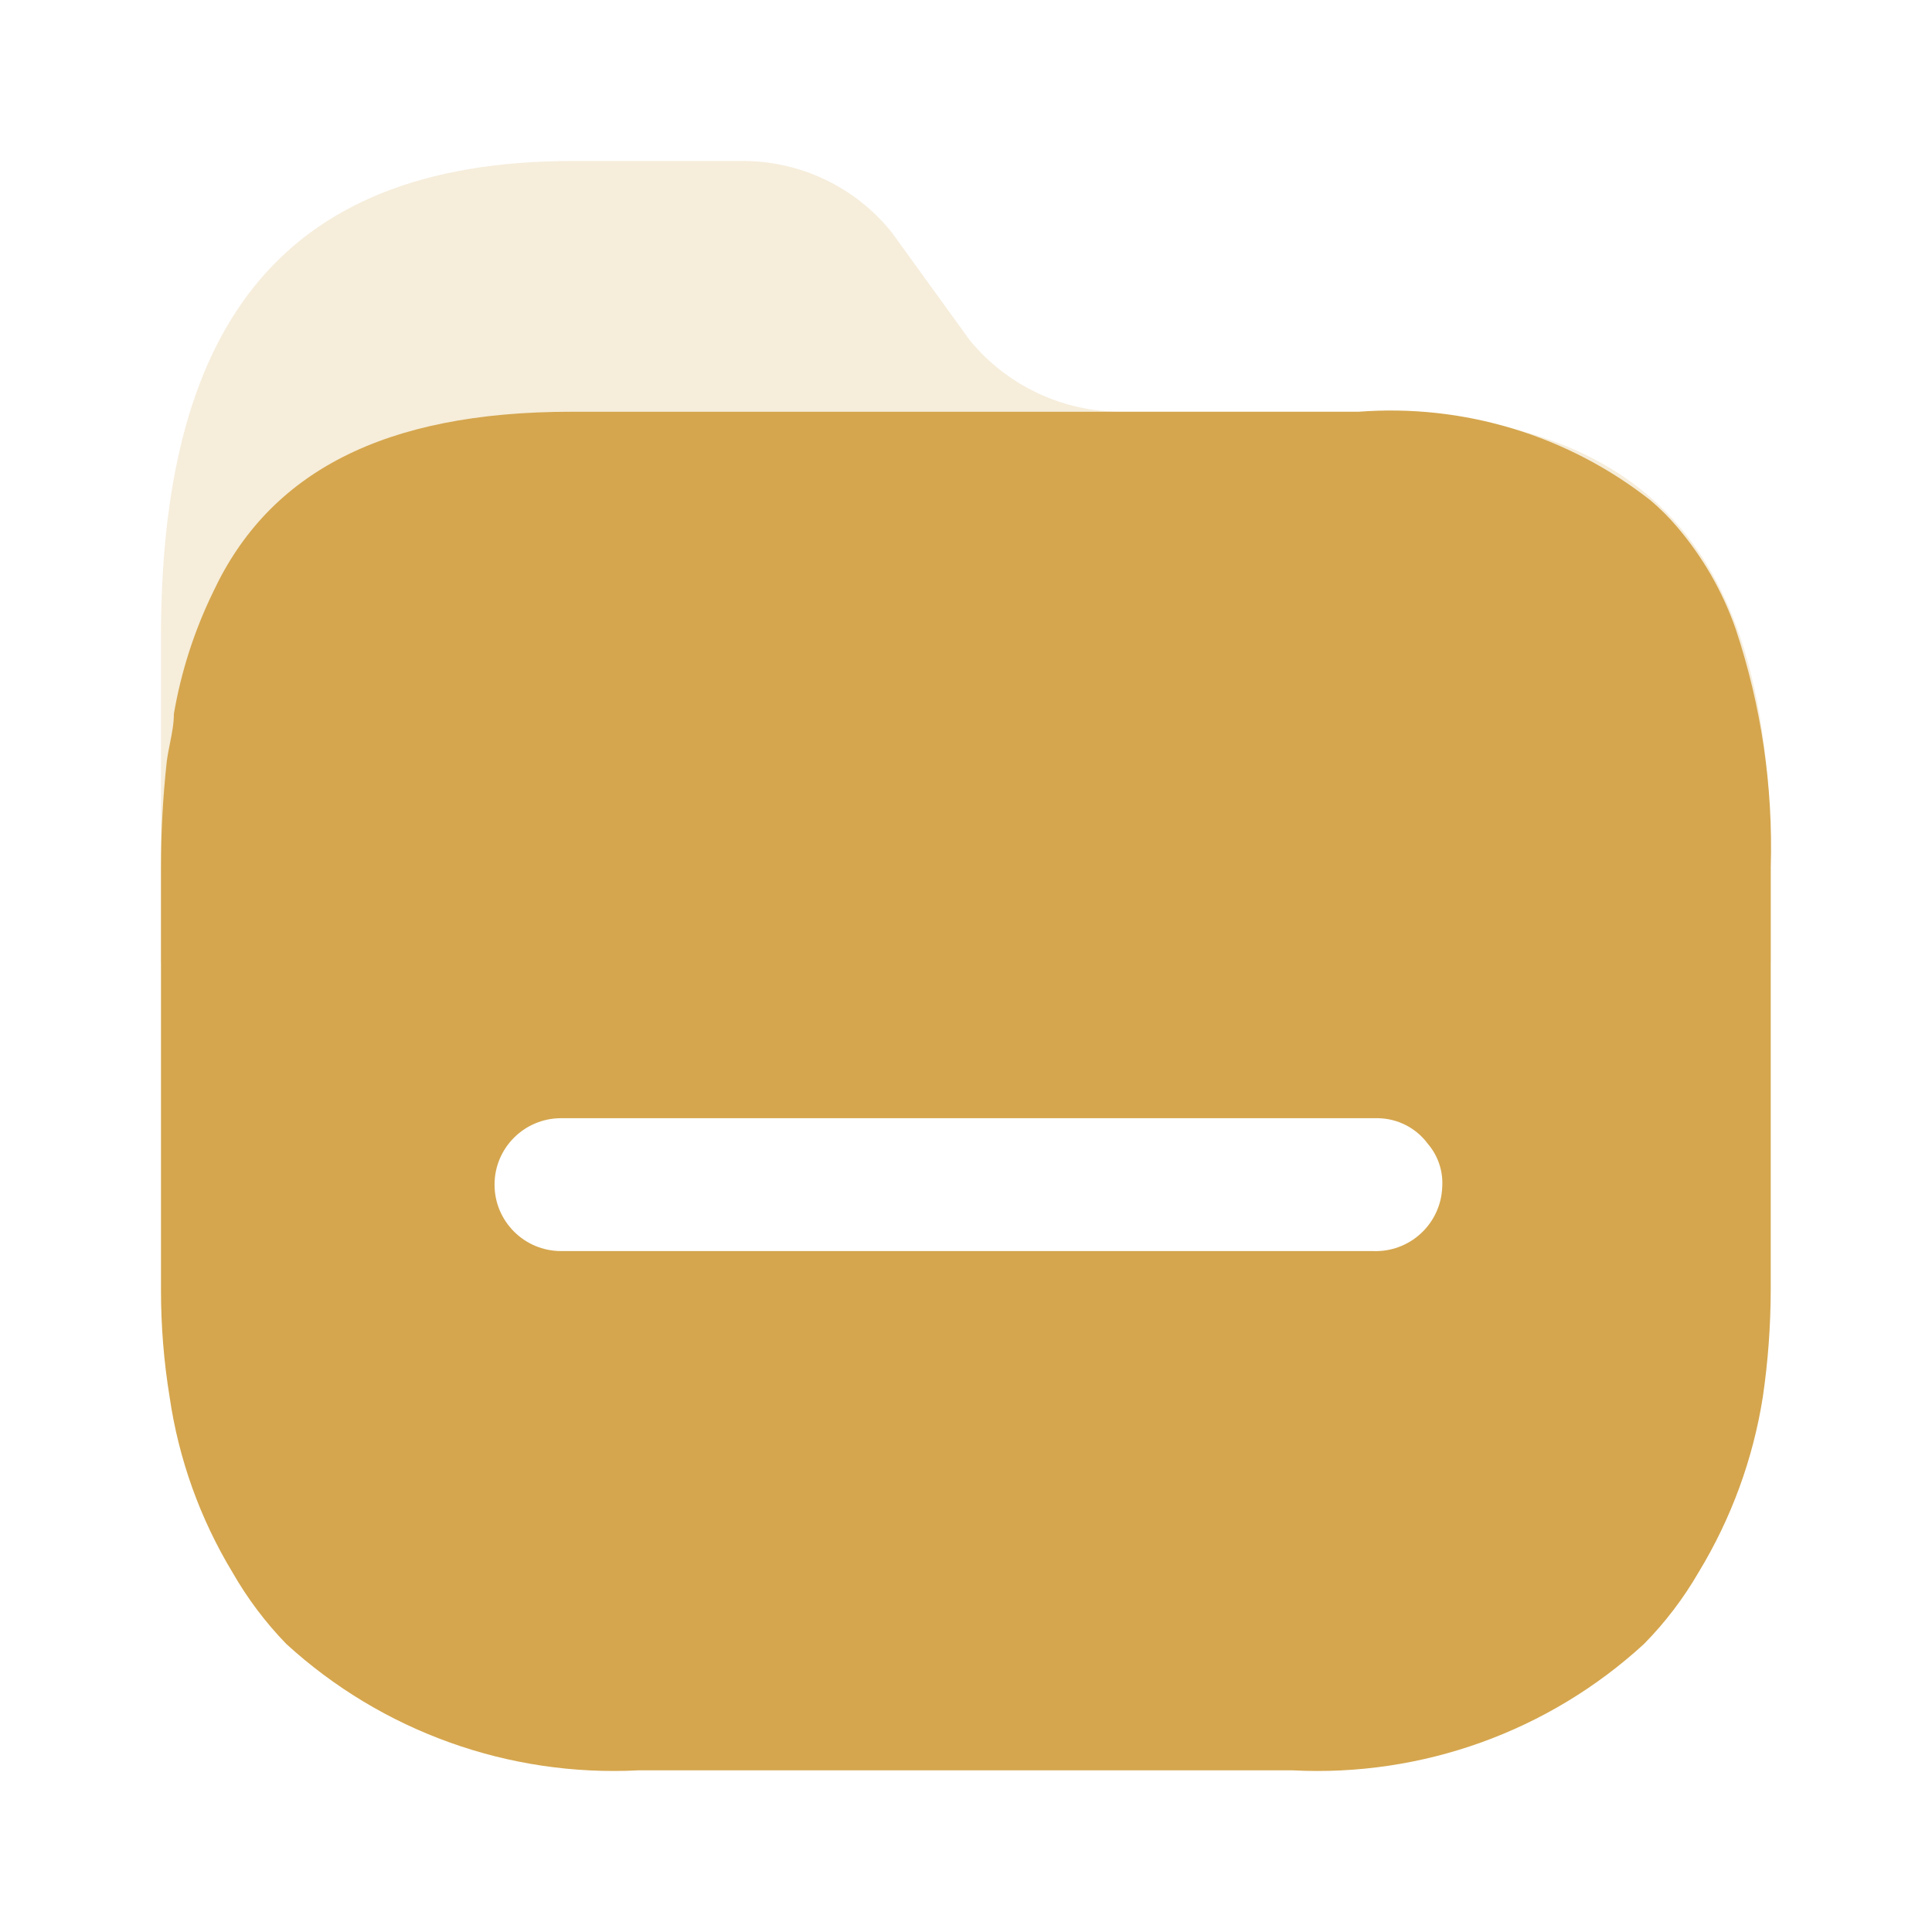
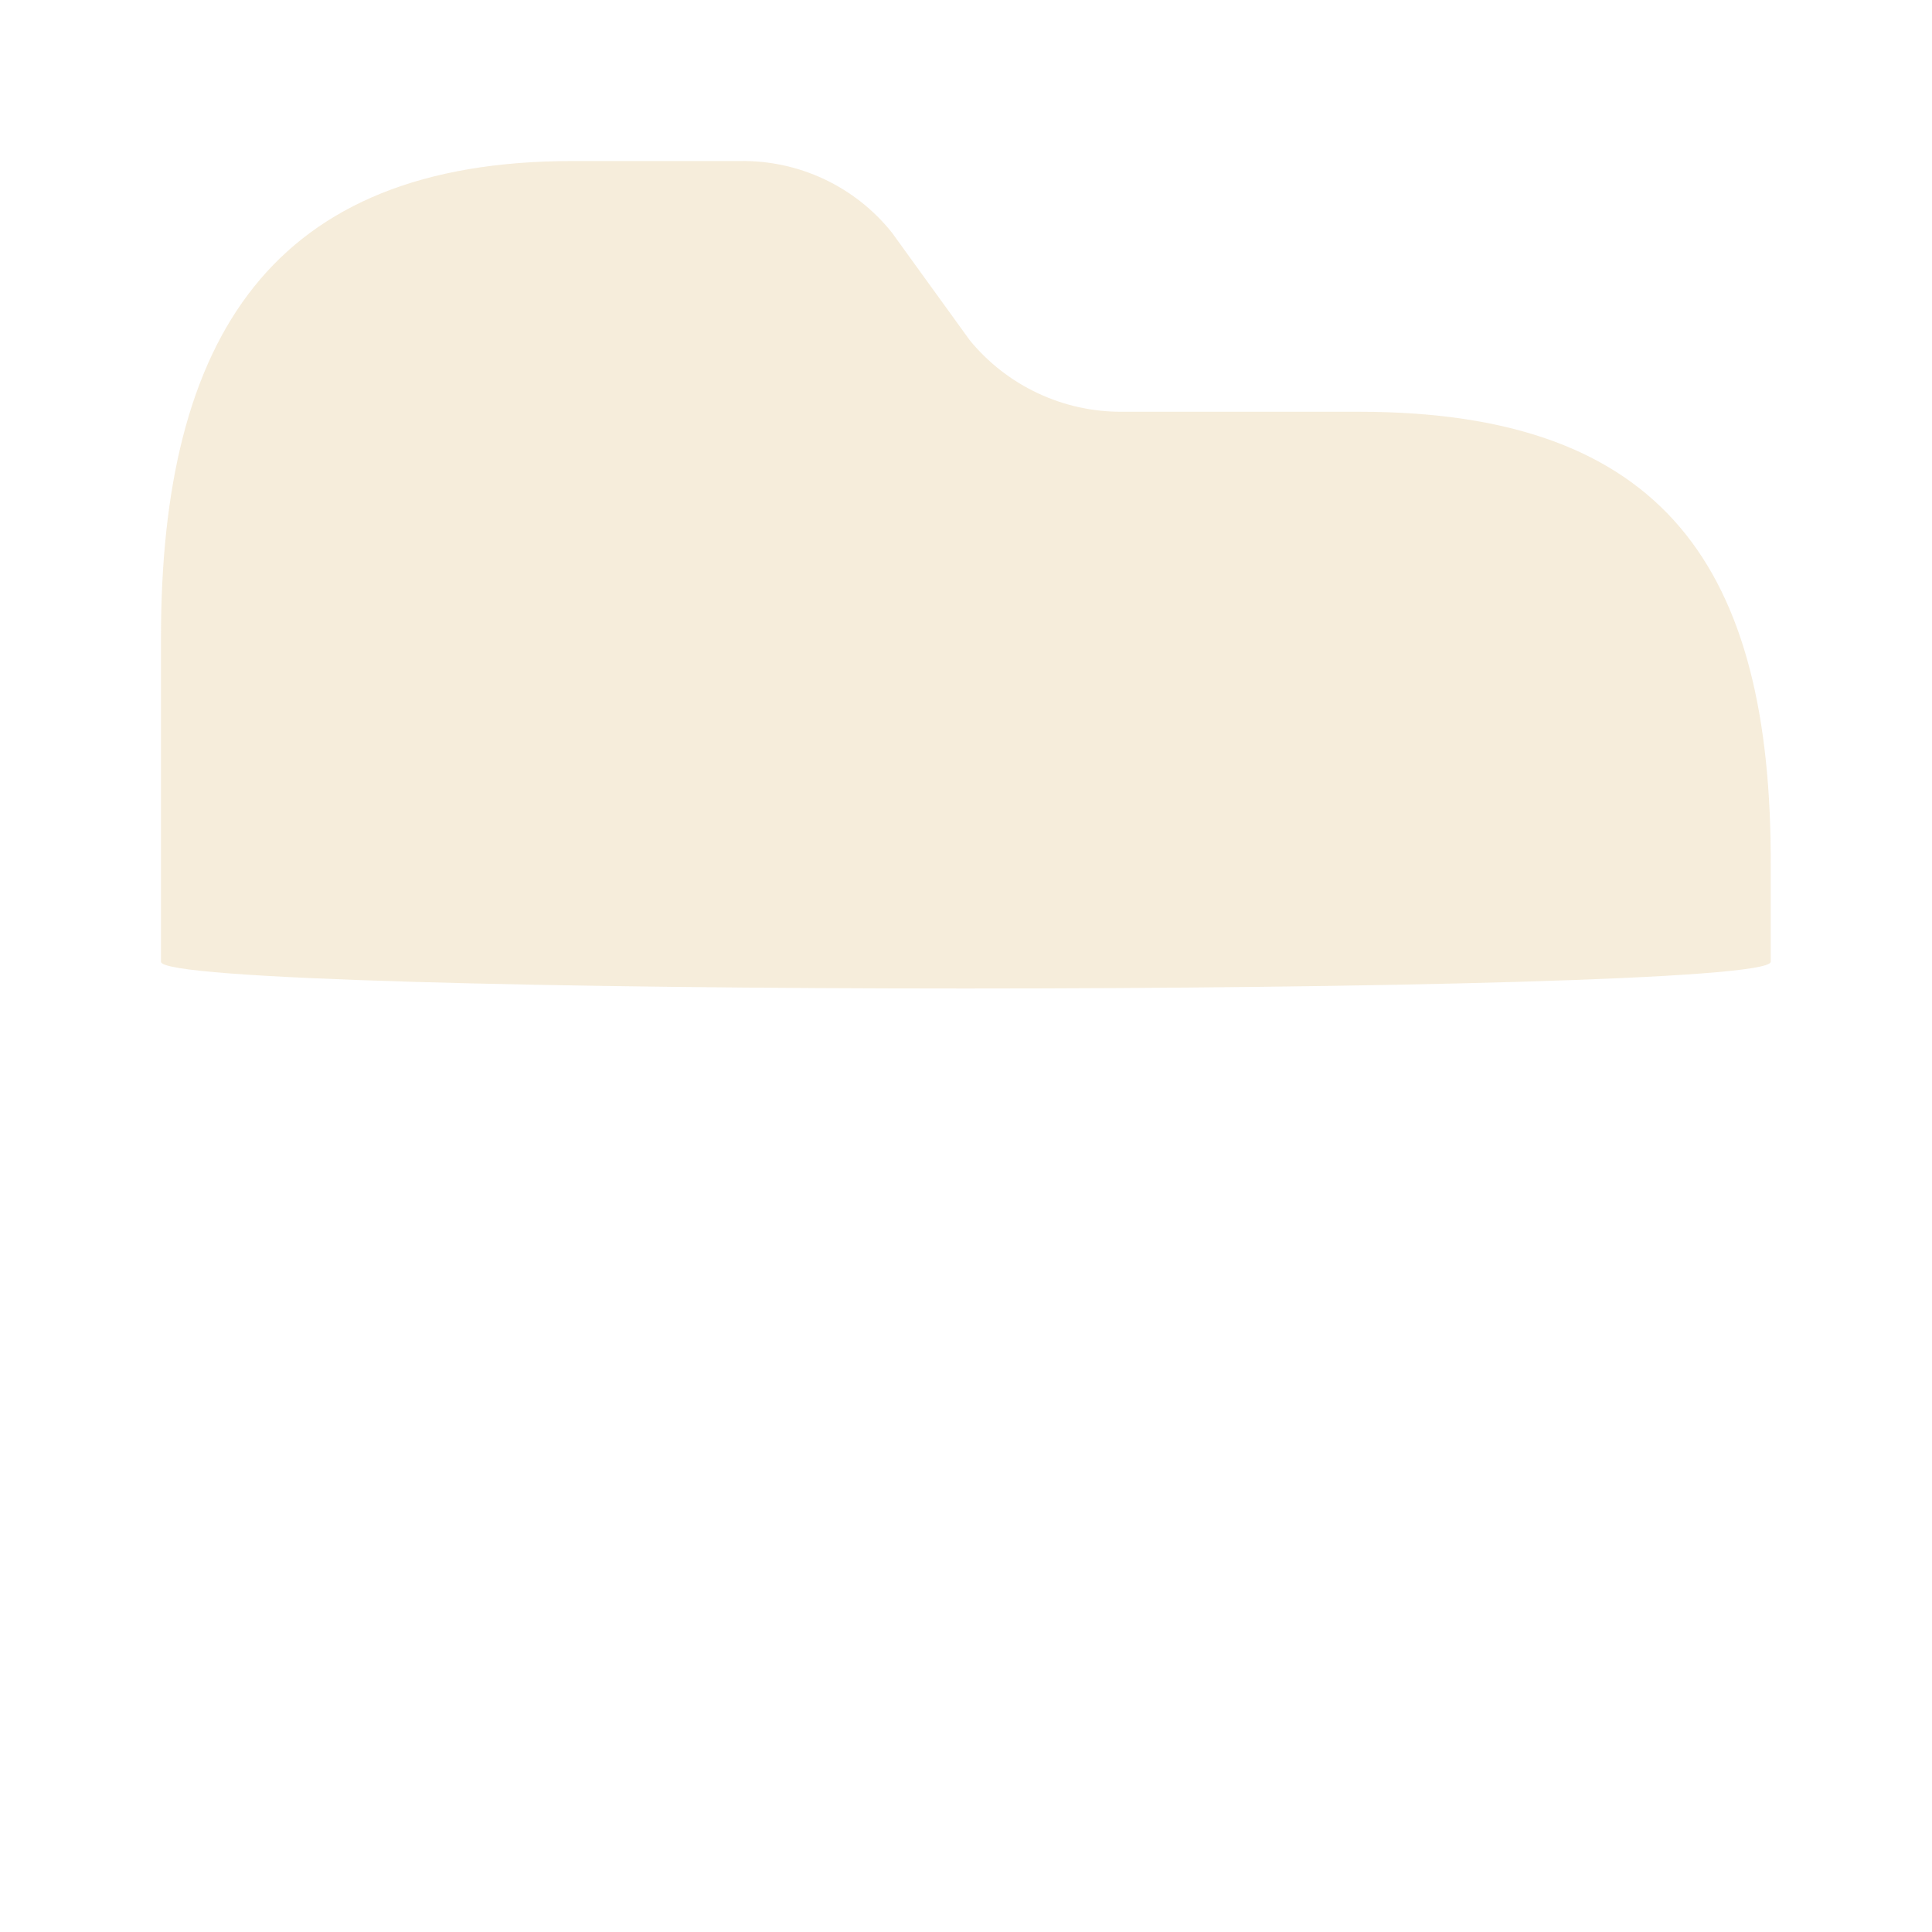
<svg xmlns="http://www.w3.org/2000/svg" width="40" height="40" viewBox="0 0 40 40" fill="none">
  <path d="M28.14 8.525H23.235C22.013 8.533 20.853 7.989 20.079 7.046L18.464 4.813C17.702 3.861 16.542 3.315 15.322 3.334H11.854C5.63 3.334 3.333 6.987 3.333 13.198V19.912C3.326 20.651 36.659 20.65 36.661 19.912V17.96C36.691 11.749 34.453 8.525 28.14 8.525Z" fill="#D5A64E" fill-opacity="0.2" />
-   <path fill-rule="evenodd" clip-rule="evenodd" d="M34.72 10.906C35.253 11.529 35.665 12.246 35.935 13.021C36.466 14.612 36.712 16.284 36.661 17.96V26.715C36.659 27.453 36.605 28.189 36.498 28.919C36.296 30.207 35.843 31.442 35.165 32.557C34.853 33.095 34.475 33.592 34.038 34.036C32.064 35.848 29.442 36.791 26.762 36.653H13.218C10.534 36.791 7.908 35.847 5.927 34.036C5.496 33.591 5.122 33.094 4.815 32.557C4.141 31.443 3.698 30.206 3.511 28.919C3.392 28.19 3.333 27.453 3.333 26.715V17.96C3.333 17.229 3.373 16.498 3.452 15.771C3.468 15.644 3.493 15.518 3.518 15.394C3.559 15.187 3.6 14.984 3.6 14.78C3.75 13.903 4.025 13.052 4.415 12.252C5.571 9.782 7.942 8.525 11.825 8.525H28.126C30.3 8.357 32.459 9.011 34.172 10.359C34.369 10.526 34.553 10.709 34.72 10.906ZM11.617 25.902H28.392H28.422C28.79 25.918 29.149 25.786 29.419 25.536C29.689 25.286 29.848 24.938 29.86 24.571C29.88 24.248 29.774 23.929 29.563 23.683C29.321 23.353 28.936 23.156 28.526 23.151H11.617C10.856 23.151 10.239 23.767 10.239 24.526C10.239 25.286 10.856 25.902 11.617 25.902Z" fill="#D5A64E" />
</svg>